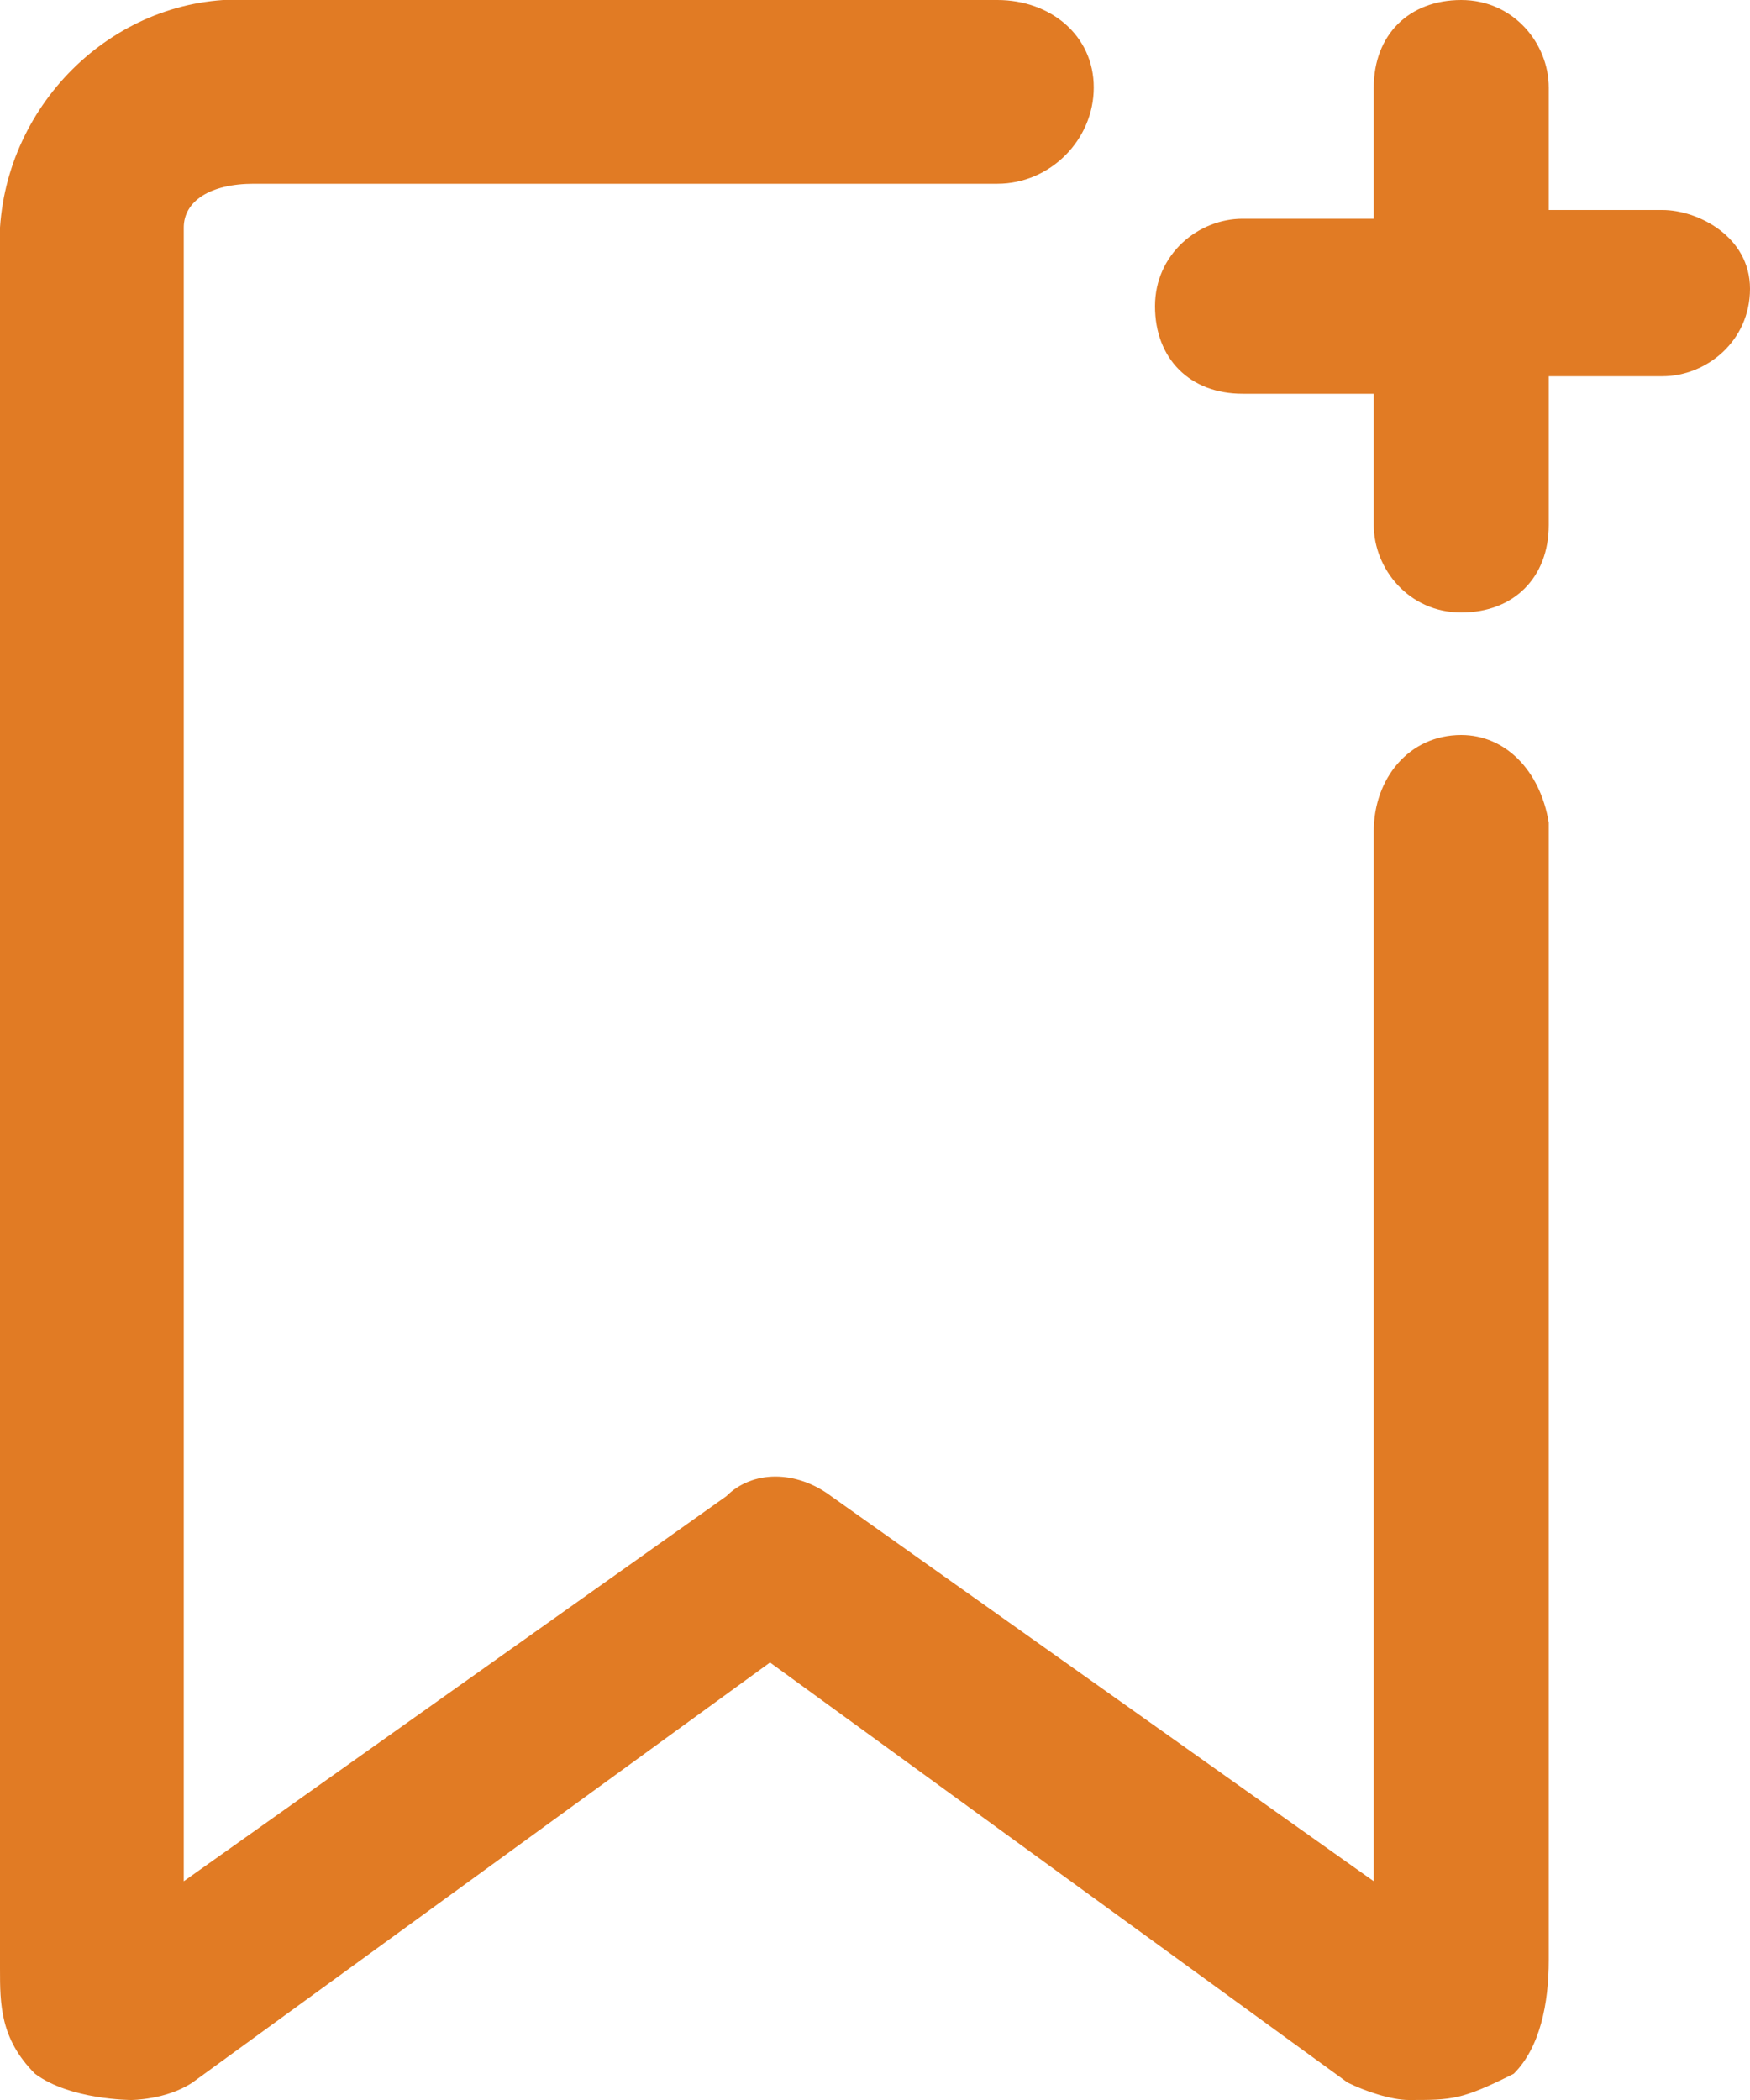
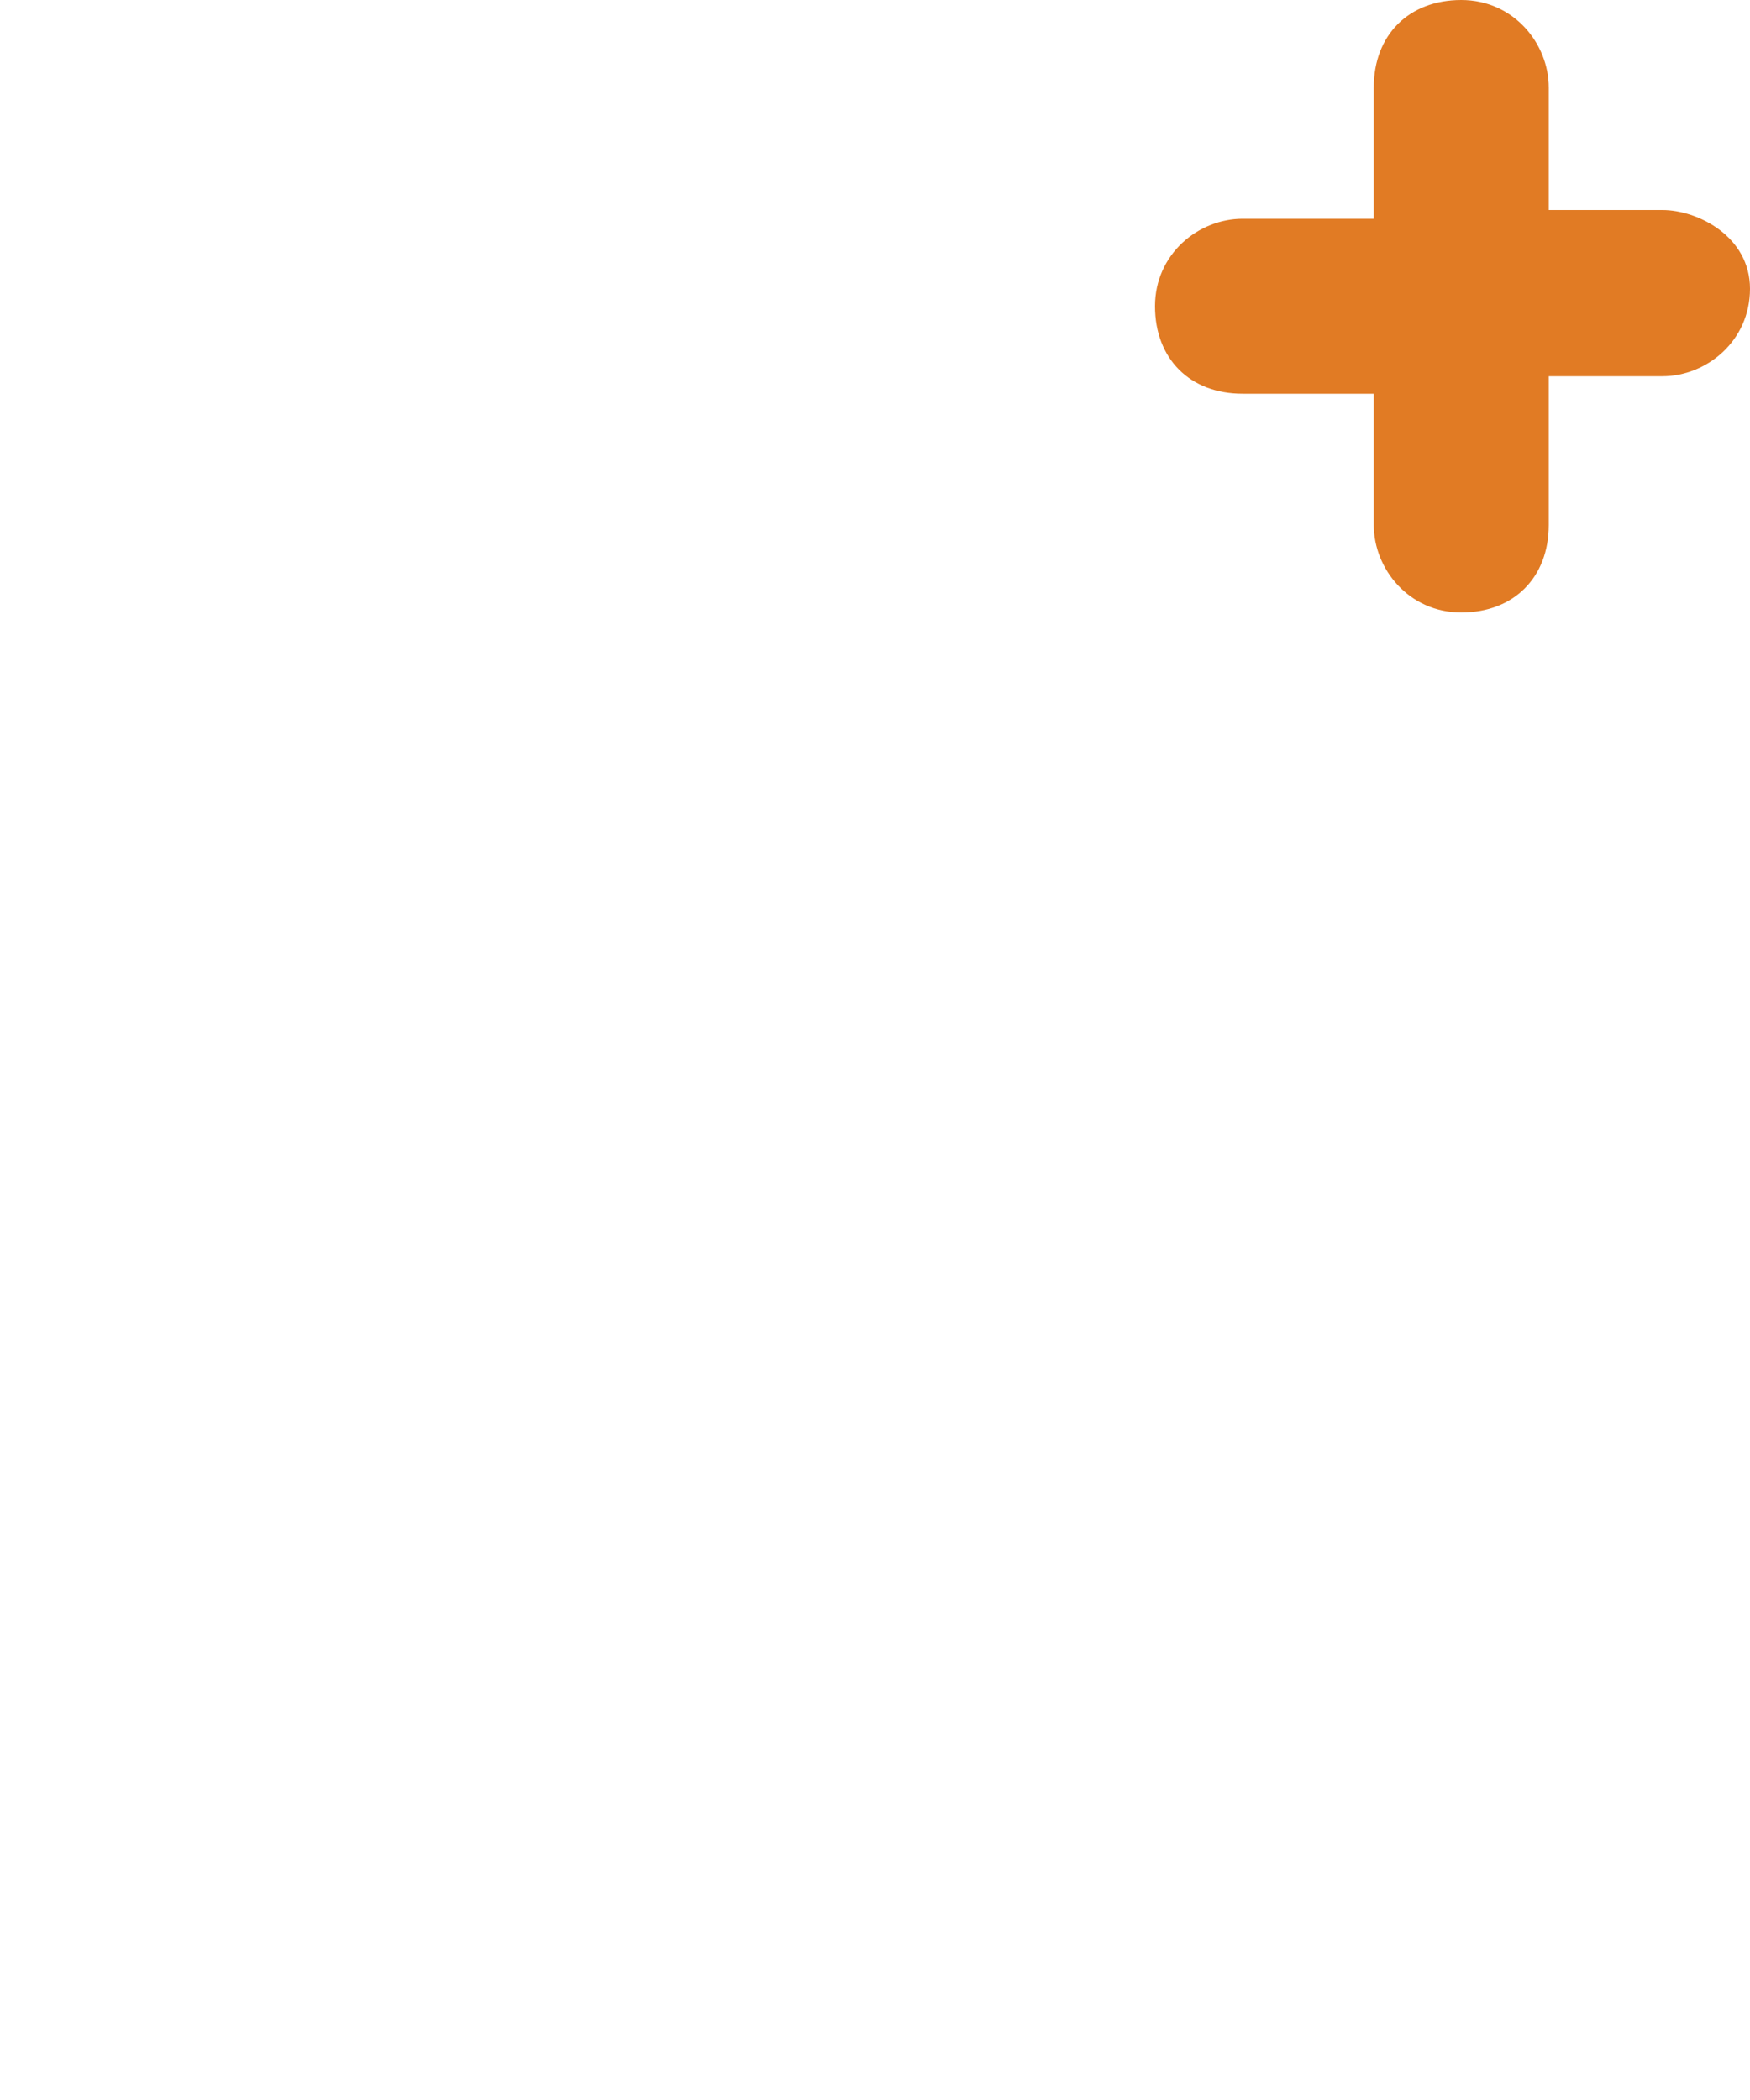
<svg xmlns="http://www.w3.org/2000/svg" version="1.1" id="Layer_1" x="0px" y="0px" width="20" height="24" viewBox="0 0 20 24" style="enable-background:new 0 0 20 24;" xml:space="preserve">
  <style type="text/css">
	.st0{fill:#E17B24;}
</style>
  <g>
    <path class="st0" d="M19,2.4h-1.3V1c0-0.5-0.4-1-1-1s-1,0.4-1,1v1.5h-1.5c-0.5,0-1,0.4-1,1s0.4,1,1,1h1.5V6c0,0.5,0.4,1,1,1   s1-0.4,1-1V4.3H19c0.5,0,1-0.4,1-1S19.4,2.4,19,2.4z" />
-     <path class="st0" d="M16.7,8.4c-0.6,0-1,0.5-1,1.1v12l-6.2-4.4c-0.4-0.3-0.9-0.3-1.2,0l-6.2,4.4V2.6c0-0.3,0.3-0.5,0.8-0.5h8.5   c0.6,0,1.1-0.5,1.1-1.1S12,0,11.4,0H2.9C1.4-0.1,0.1,1.1,0,2.6v19.9c0,0.4,0,0.8,0.4,1.2C0.8,24,1.5,24,1.5,24s0.4,0,0.7-0.2   L8.8,19l6.6,4.8c0.2,0.1,0.5,0.2,0.7,0.2l0,0c0.5,0,0.6,0,1.2-0.3c0.3-0.3,0.4-0.8,0.4-1.3v-13C17.6,8.8,17.2,8.4,16.7,8.4z" />
  </g>
</svg>